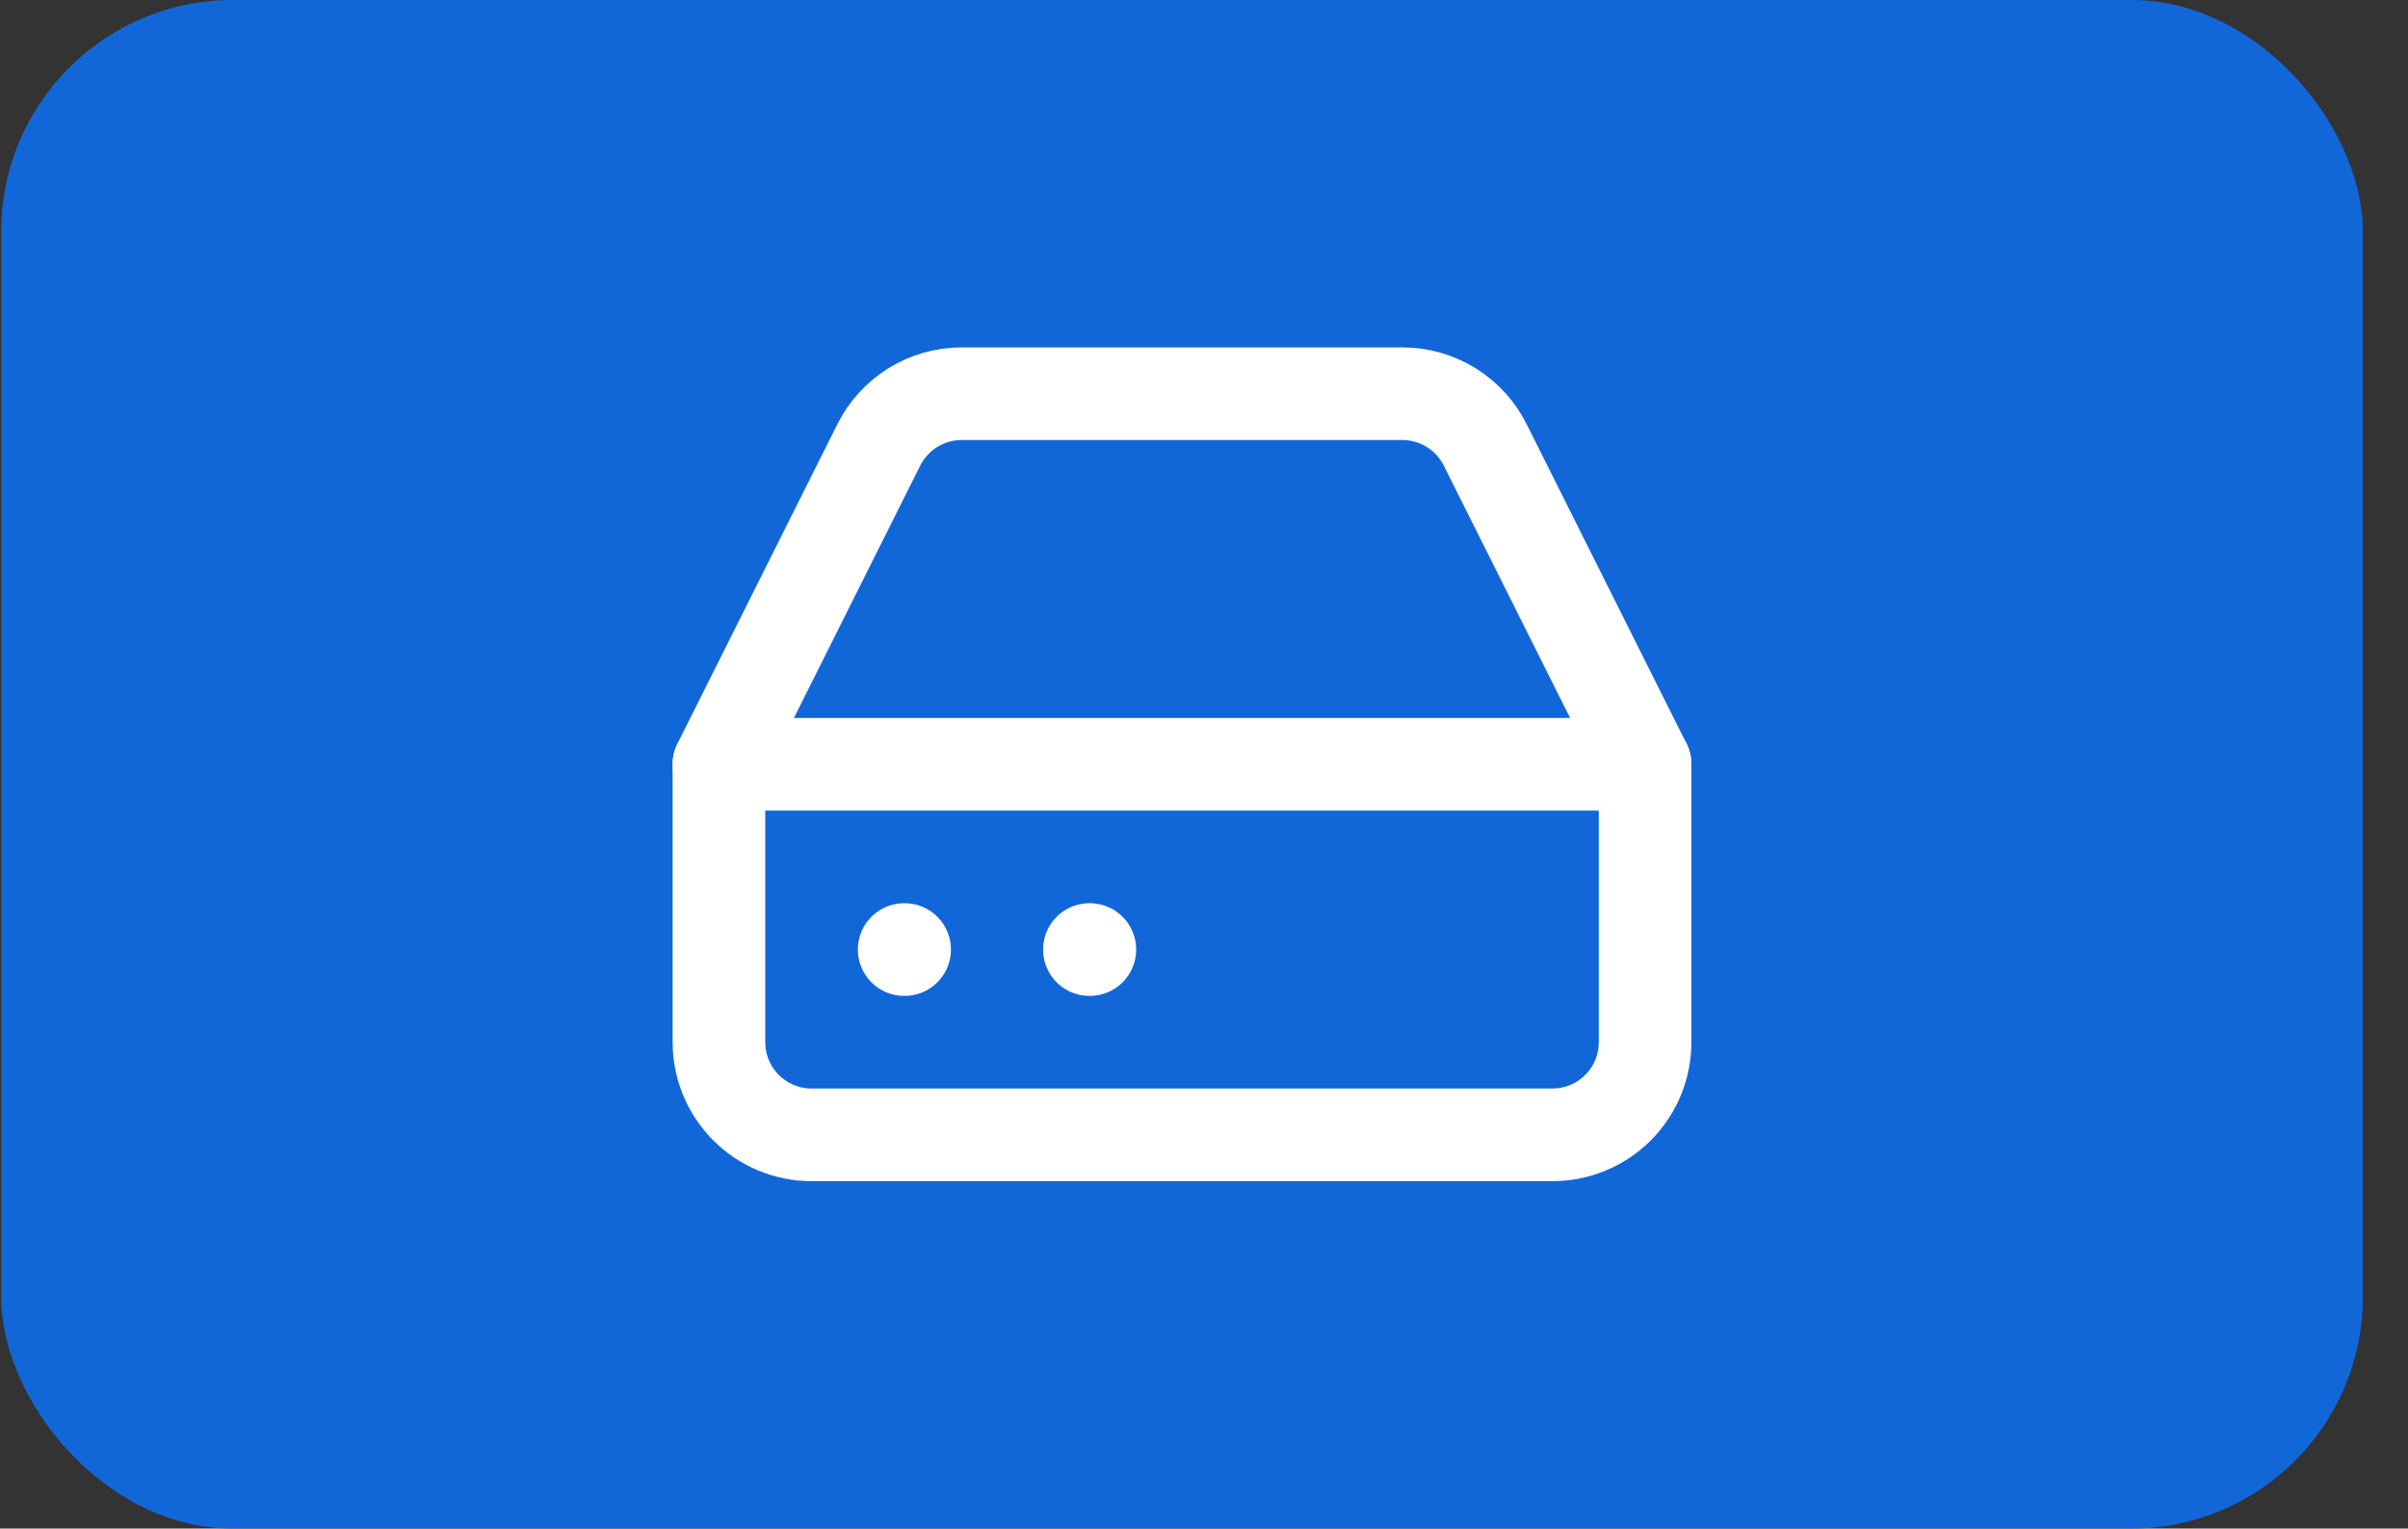
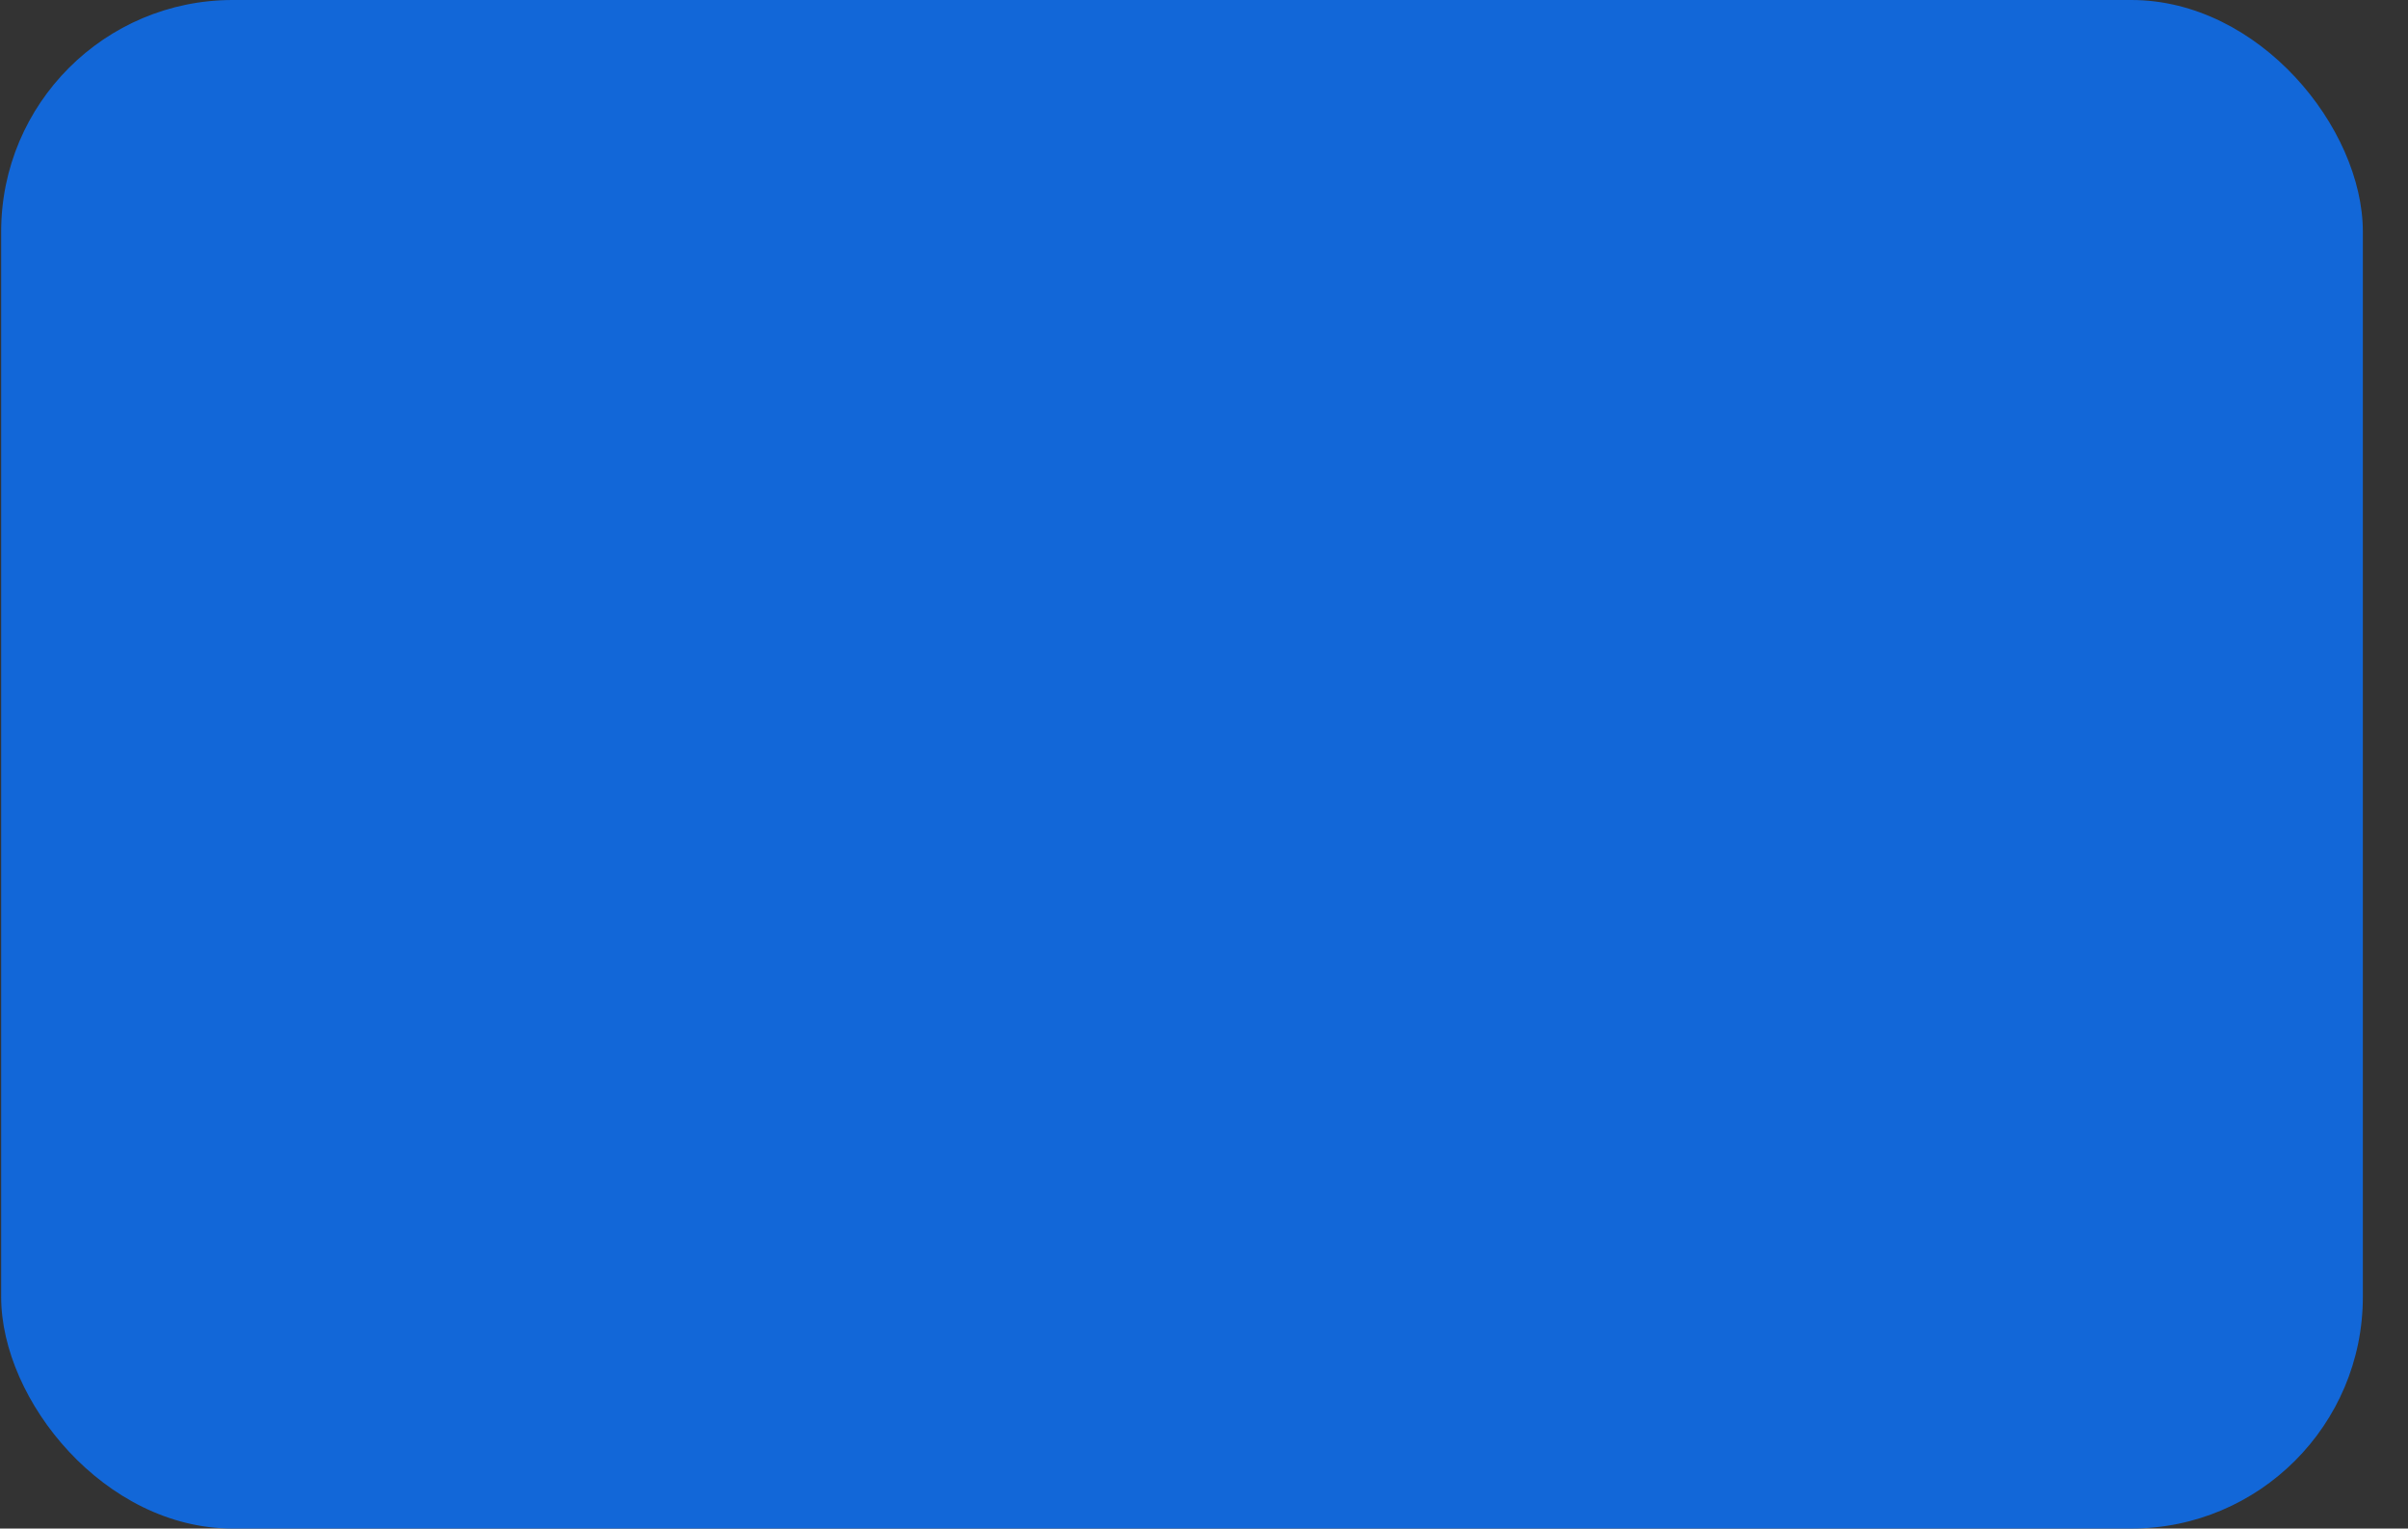
<svg xmlns="http://www.w3.org/2000/svg" width="52" height="33" viewBox="0 0 52 33" fill="none">
  <rect x="0" y="0" width="52" height="33" fill="#333333" stroke="none" />
  <rect x="0.025" width="51" height="33" rx="5" fill="#1267D8" />
-   <path d="M35.525 16.5H15.525" stroke="white" stroke-width="2" stroke-linecap="round" stroke-linejoin="round" />
-   <path d="M18.975 9.61L15.525 16.5V22.5C15.525 23.03 15.736 23.539 16.111 23.914C16.486 24.289 16.995 24.5 17.525 24.5H33.525C34.056 24.5 34.565 24.289 34.94 23.914C35.315 23.539 35.525 23.03 35.525 22.5V16.5L32.075 9.61C31.91 9.277 31.655 8.996 31.338 8.8C31.022 8.604 30.657 8.5 30.285 8.5H20.765C20.393 8.5 20.029 8.604 19.712 8.8C19.396 8.996 19.141 9.277 18.975 9.61Z" stroke="white" stroke-width="2" stroke-linecap="round" stroke-linejoin="round" />
-   <path d="M19.525 20.5H19.535" stroke="white" stroke-width="2" stroke-linecap="round" stroke-linejoin="round" />
-   <path d="M23.525 20.5H23.535" stroke="white" stroke-width="2" stroke-linecap="round" stroke-linejoin="round" />
</svg>